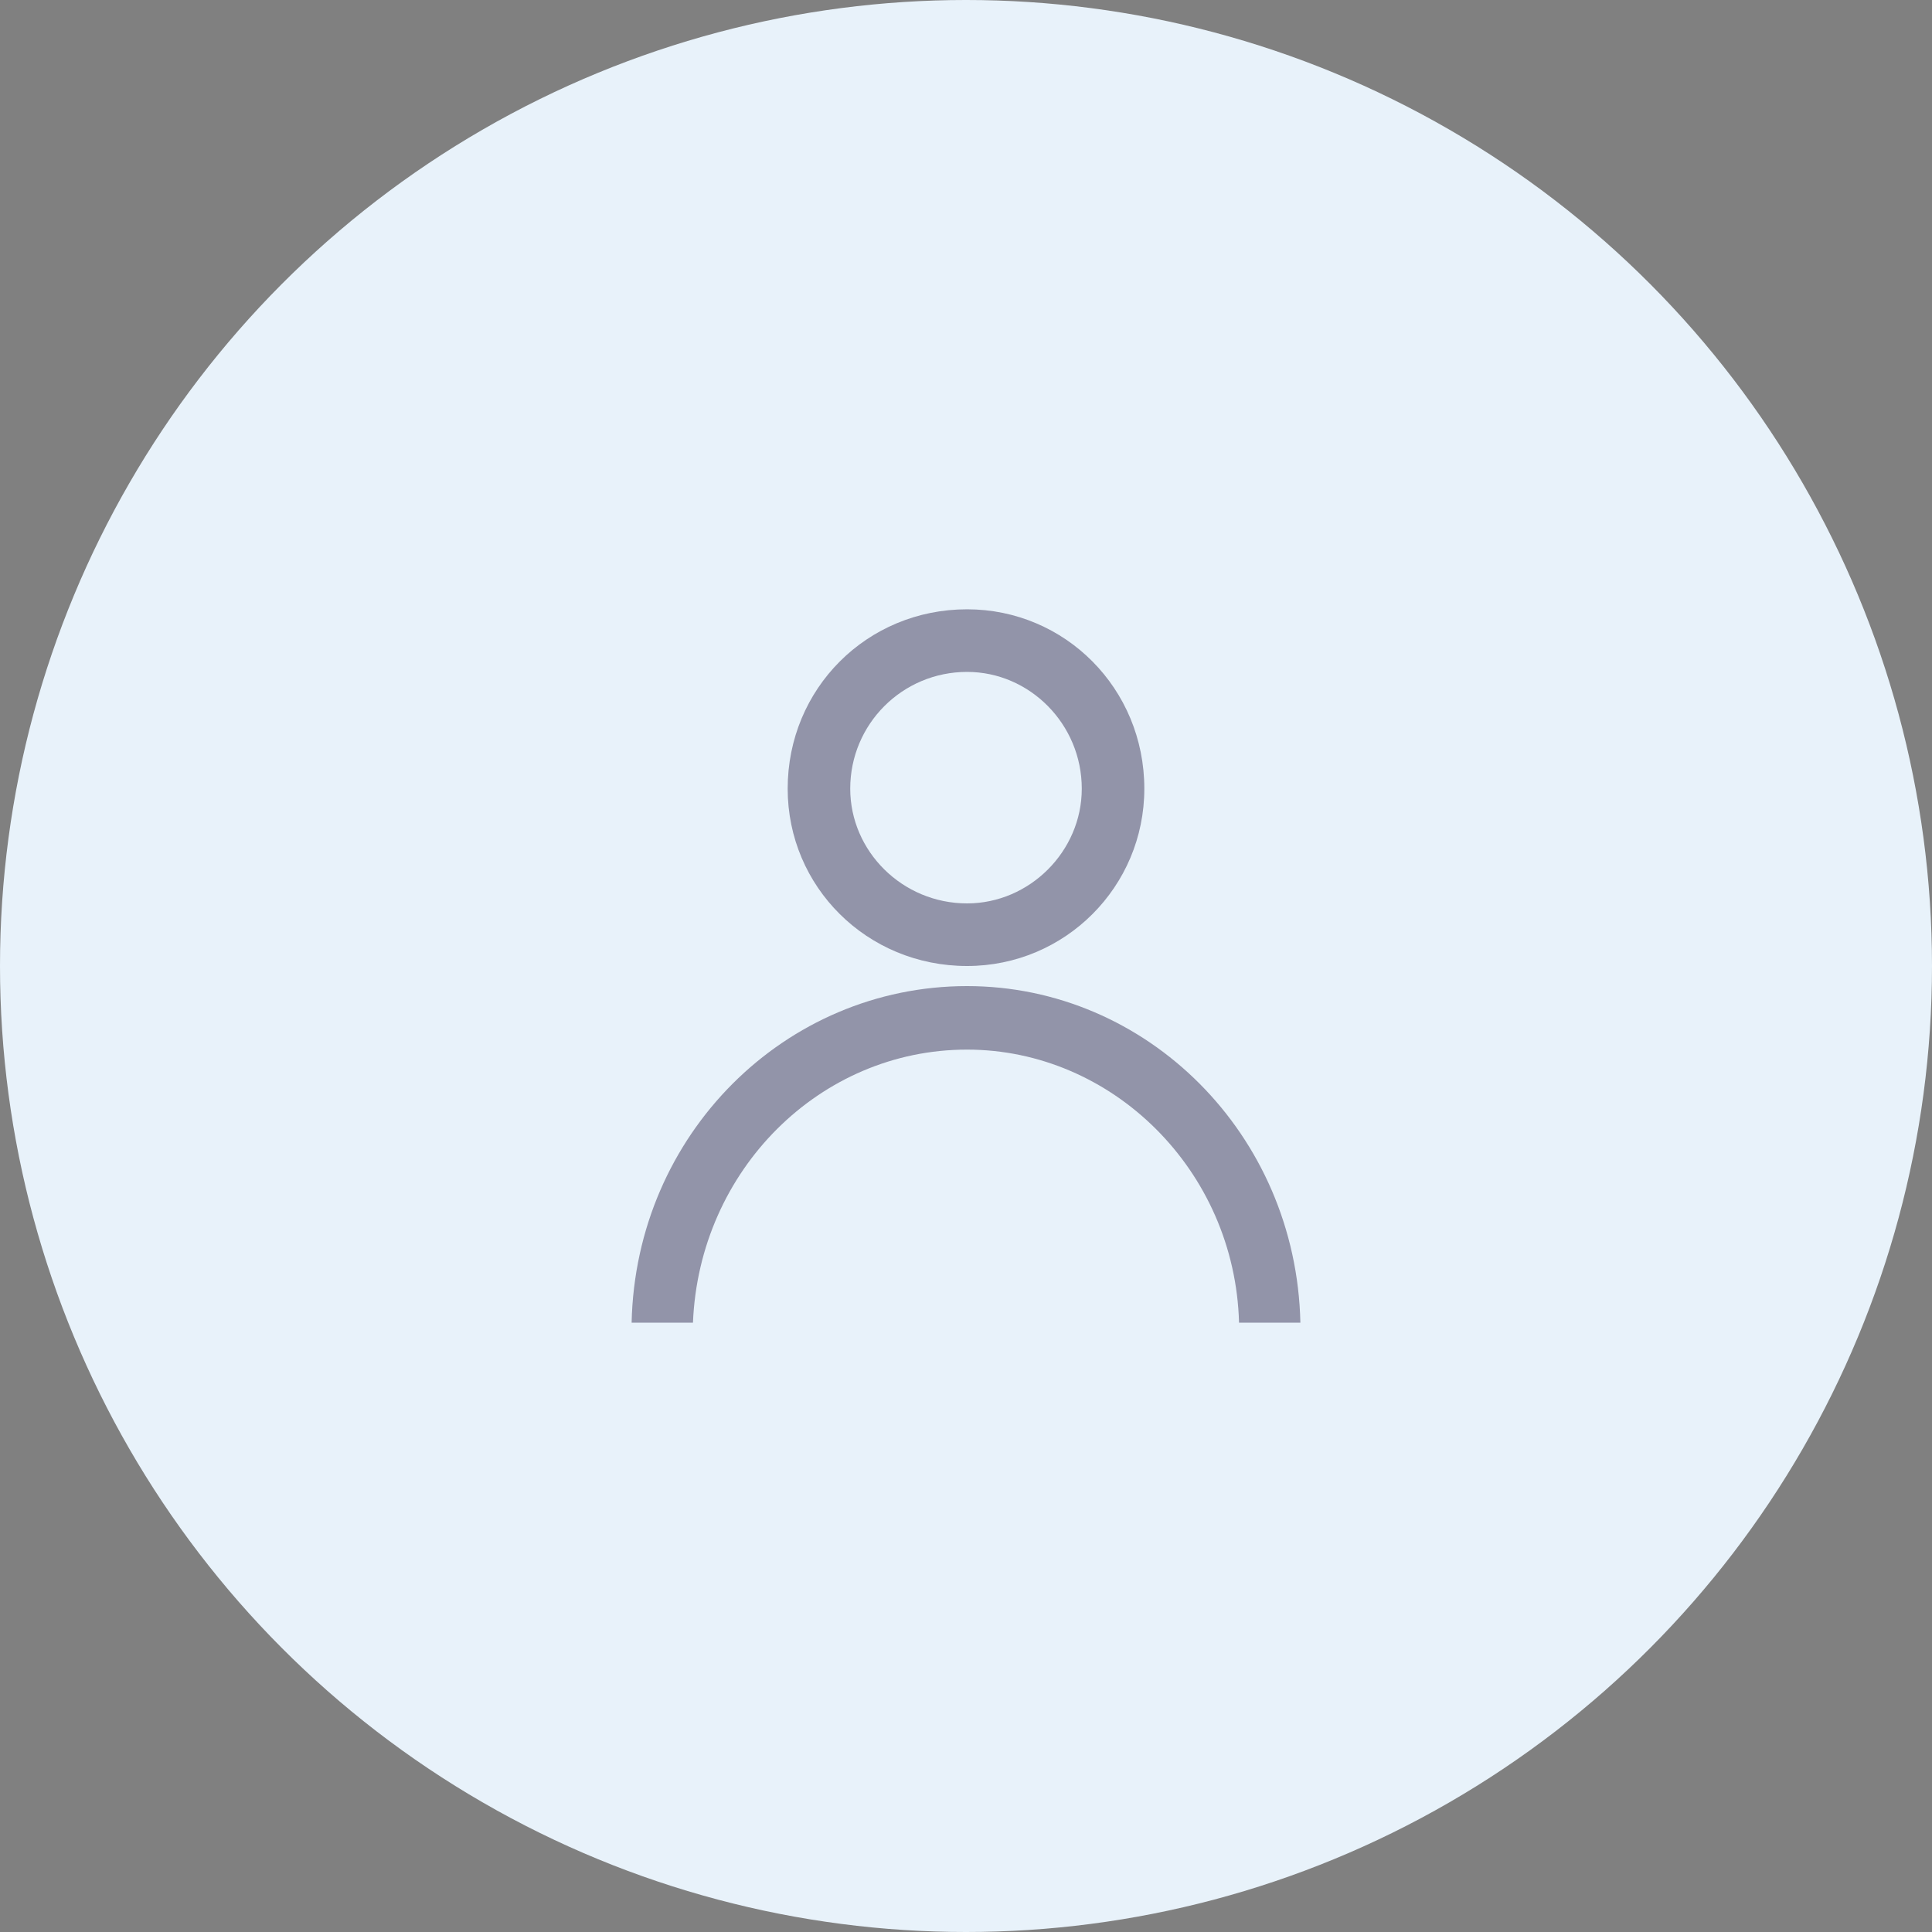
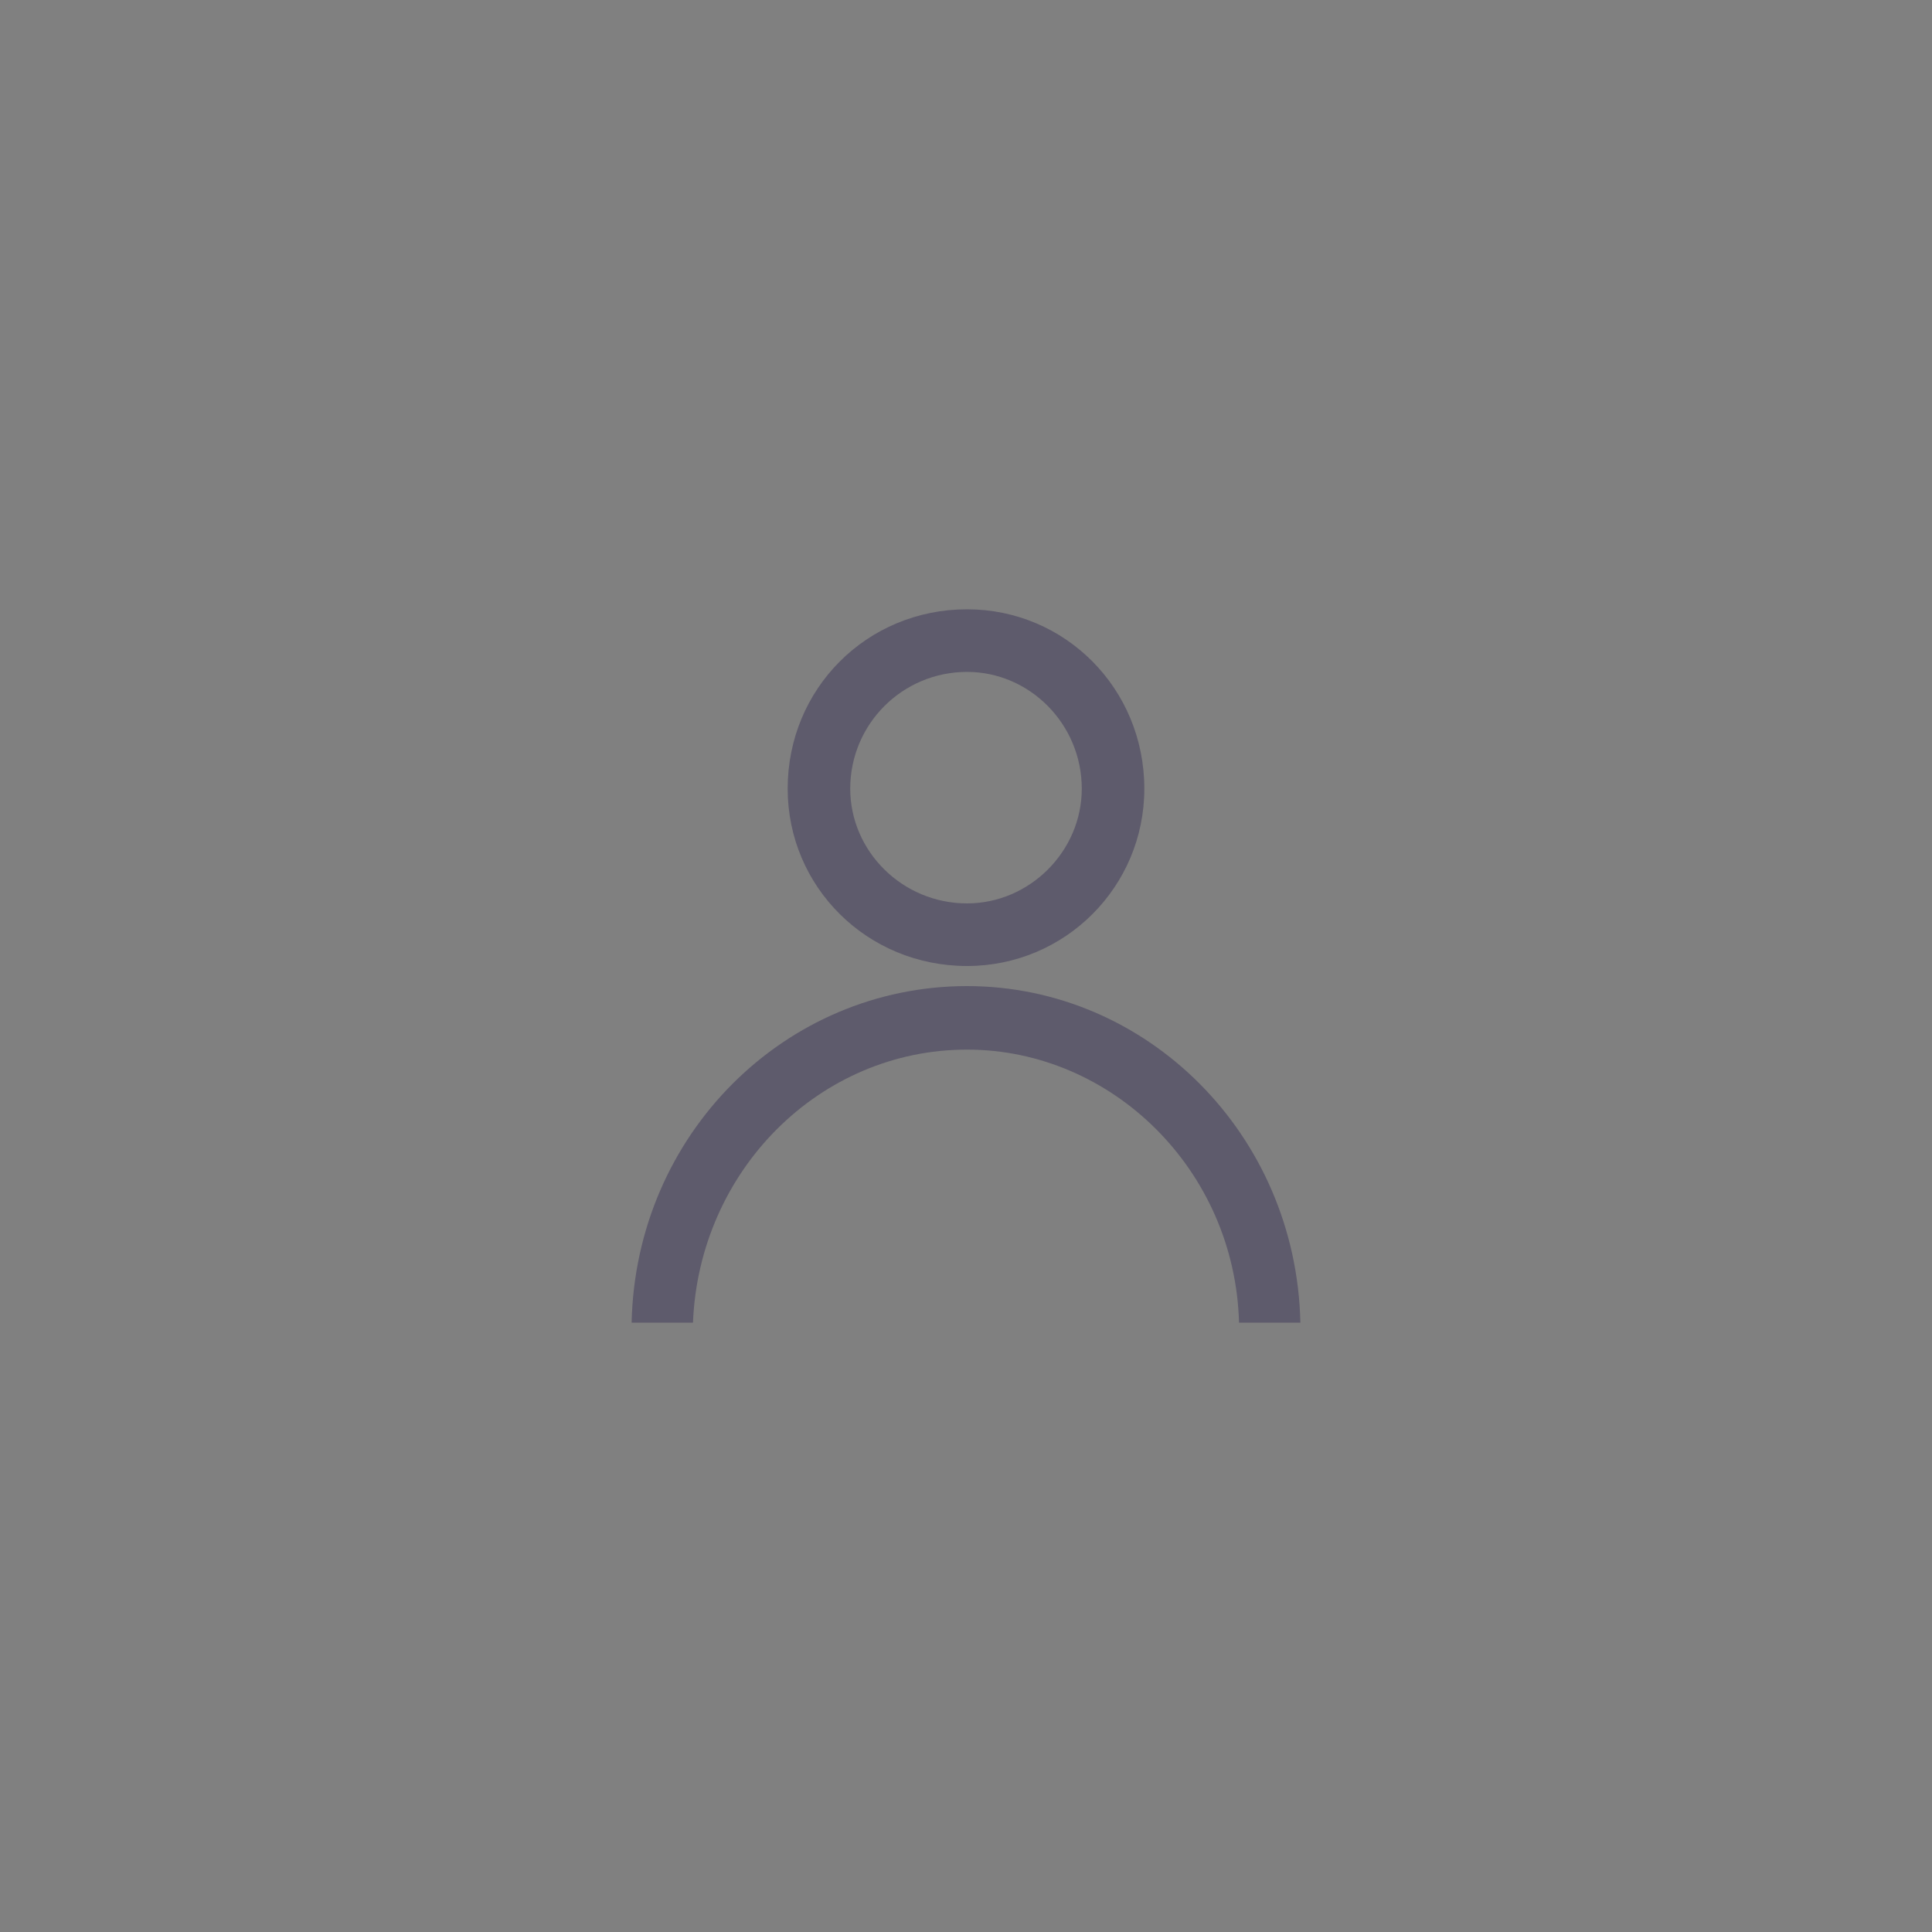
<svg xmlns="http://www.w3.org/2000/svg" width="40" height="40" viewBox="0 0 40 40" fill="none">
  <rect x="0" y="0" width="40" height="40" fill="#808080" stroke="none" />
-   <circle cx="20" cy="20" r="20" fill="#E8F2FA" />
  <g opacity="0.5">
-     <path d="M20.022 12.615C22.051 12.615 23.692 14.256 23.692 16.329C23.692 18.359 22.051 20 20.022 20C17.949 20 16.308 18.359 16.308 16.329C16.308 14.256 17.949 12.615 20.022 12.615ZM20.022 13.911C18.683 13.911 17.603 14.991 17.603 16.329C17.603 17.625 18.683 18.704 20.022 18.704C21.317 18.704 22.397 17.625 22.397 16.329C22.397 14.991 21.317 13.911 20.022 13.911Z" fill="#3C3557" />
+     <path d="M20.022 12.615C22.051 12.615 23.692 14.256 23.692 16.329C23.692 18.359 22.051 20 20.022 20C17.949 20 16.308 18.359 16.308 16.329C16.308 14.256 17.949 12.615 20.022 12.615M20.022 13.911C18.683 13.911 17.603 14.991 17.603 16.329C17.603 17.625 18.683 18.704 20.022 18.704C21.317 18.704 22.397 17.625 22.397 16.329C22.397 14.991 21.317 13.911 20.022 13.911Z" fill="#3C3557" />
    <path d="M20.021 20.416C23.747 20.416 26.838 23.484 26.923 27.385H25.653C25.568 24.229 23.027 21.731 20.021 21.731C16.973 21.731 14.474 24.229 14.347 27.385H13.077C13.162 23.484 16.253 20.416 20.021 20.416Z" fill="#3C3557" />
  </g>
</svg>